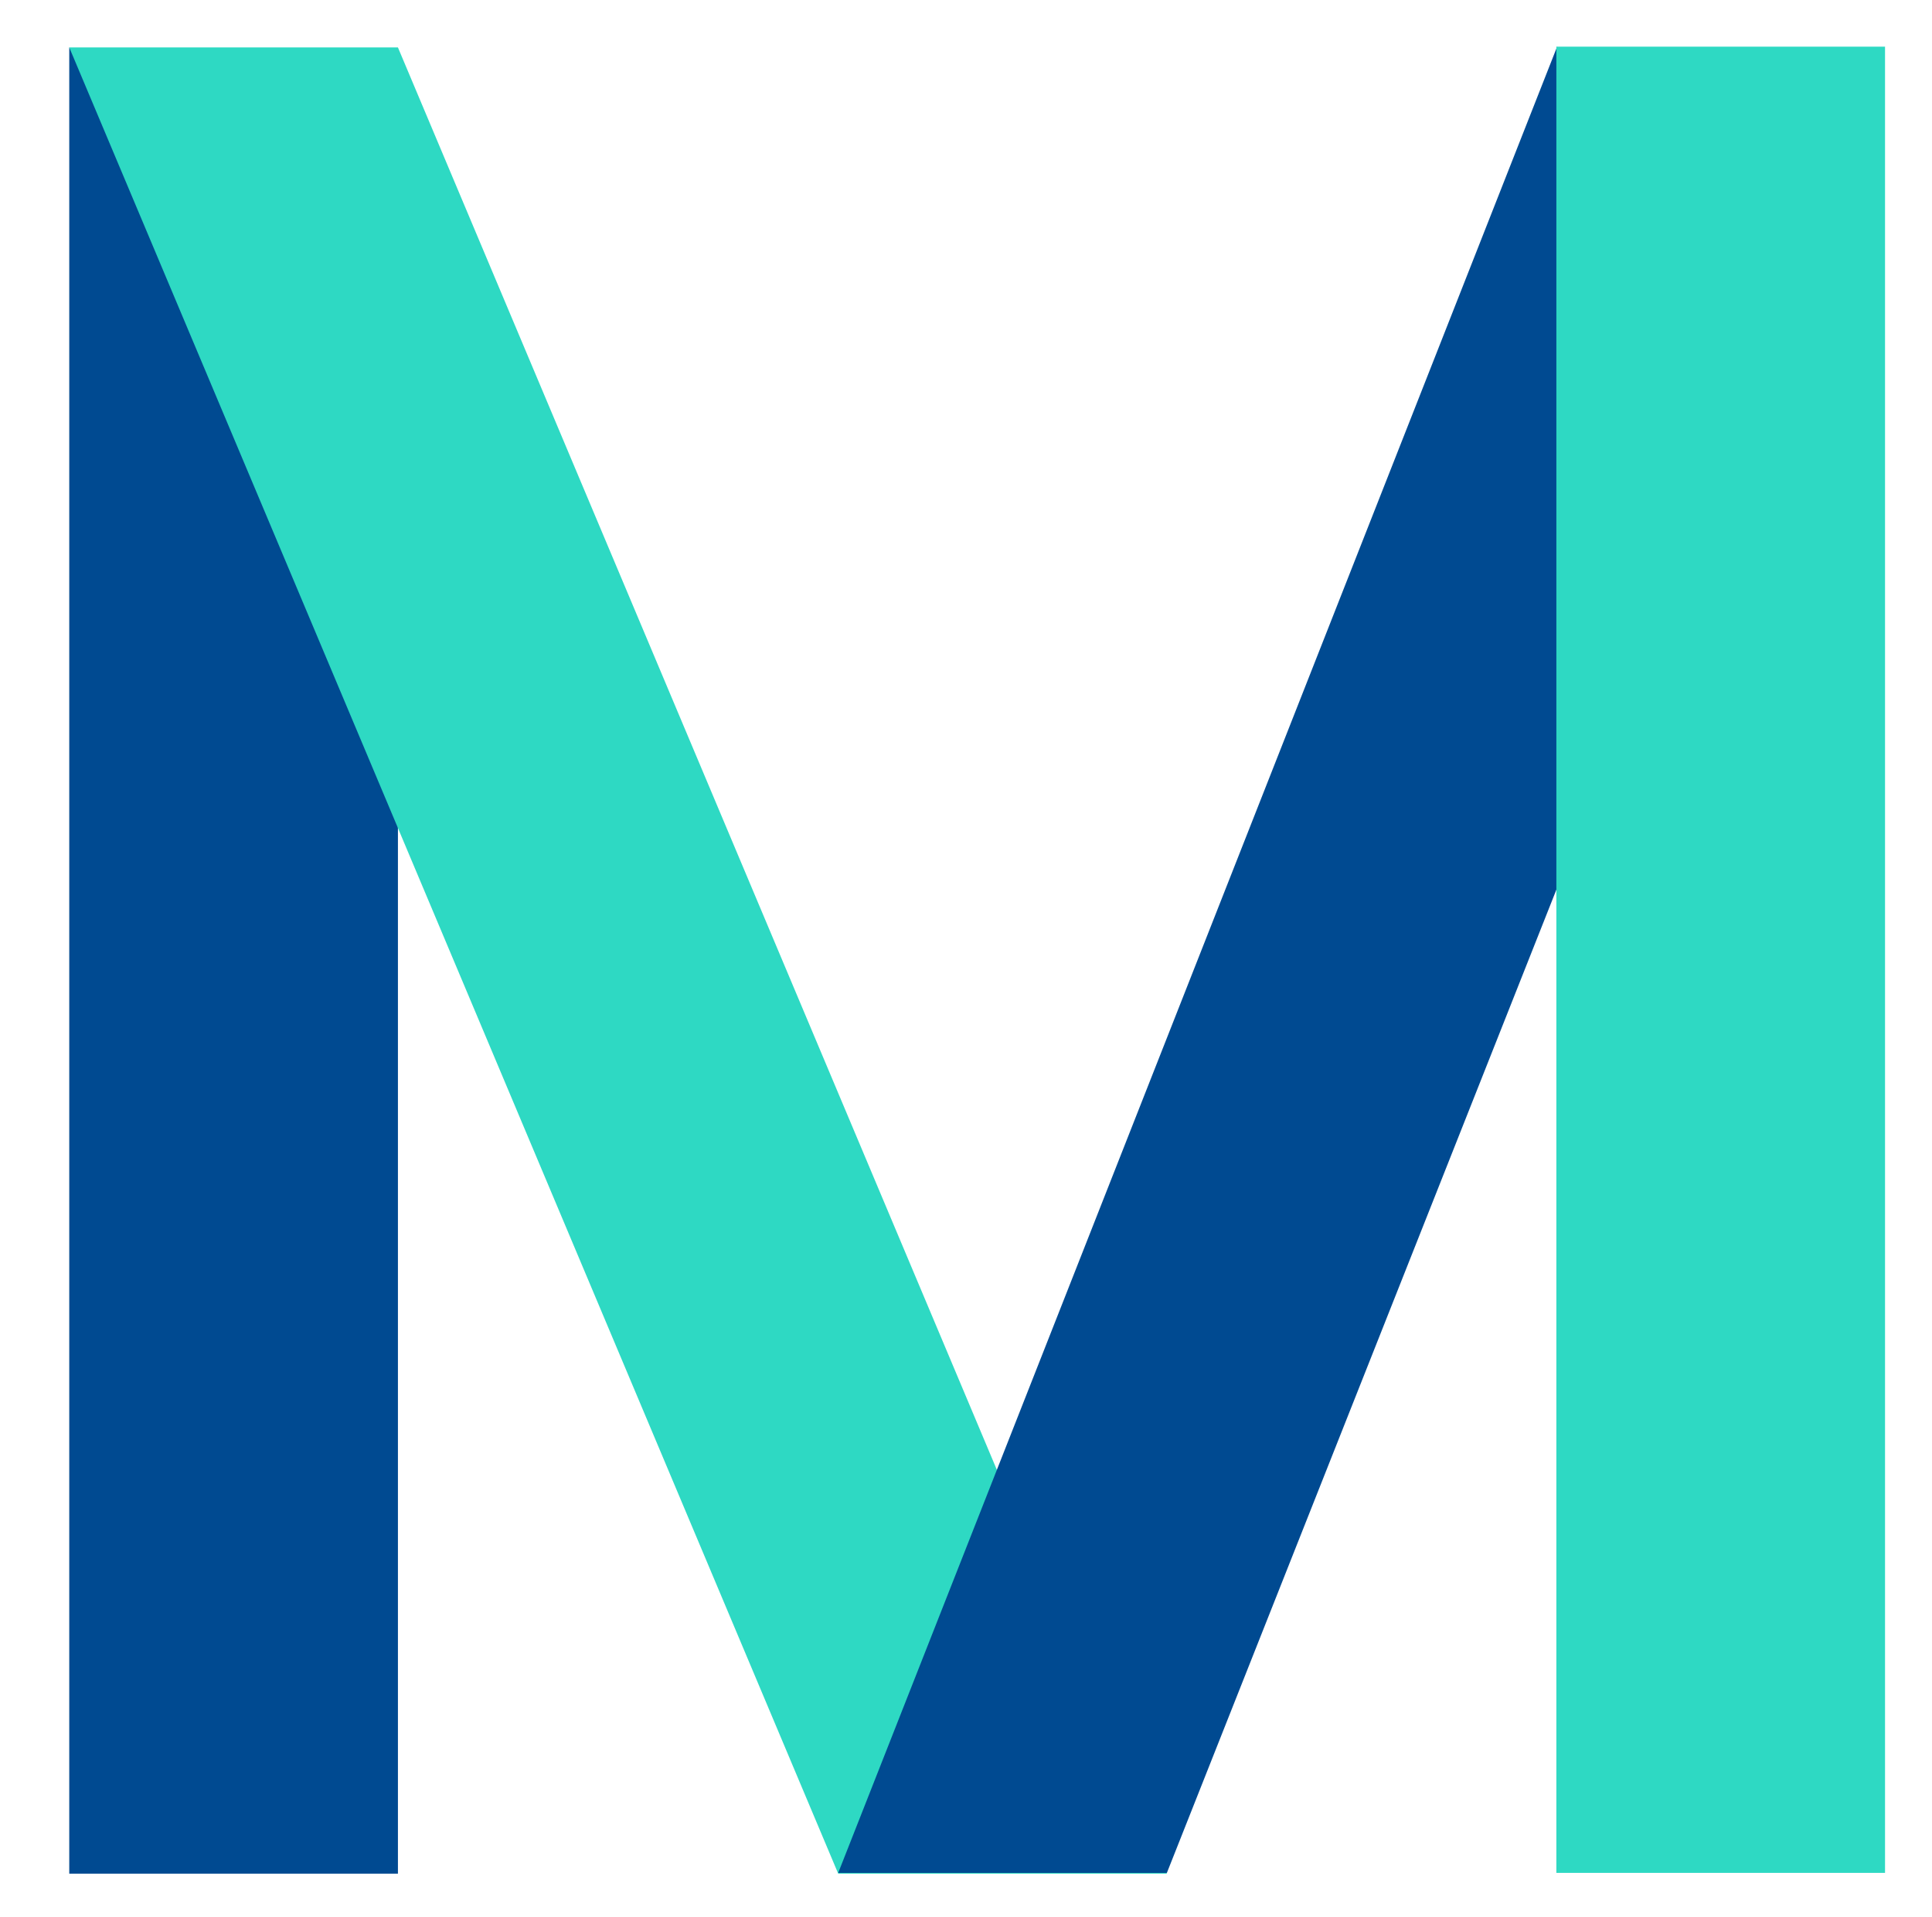
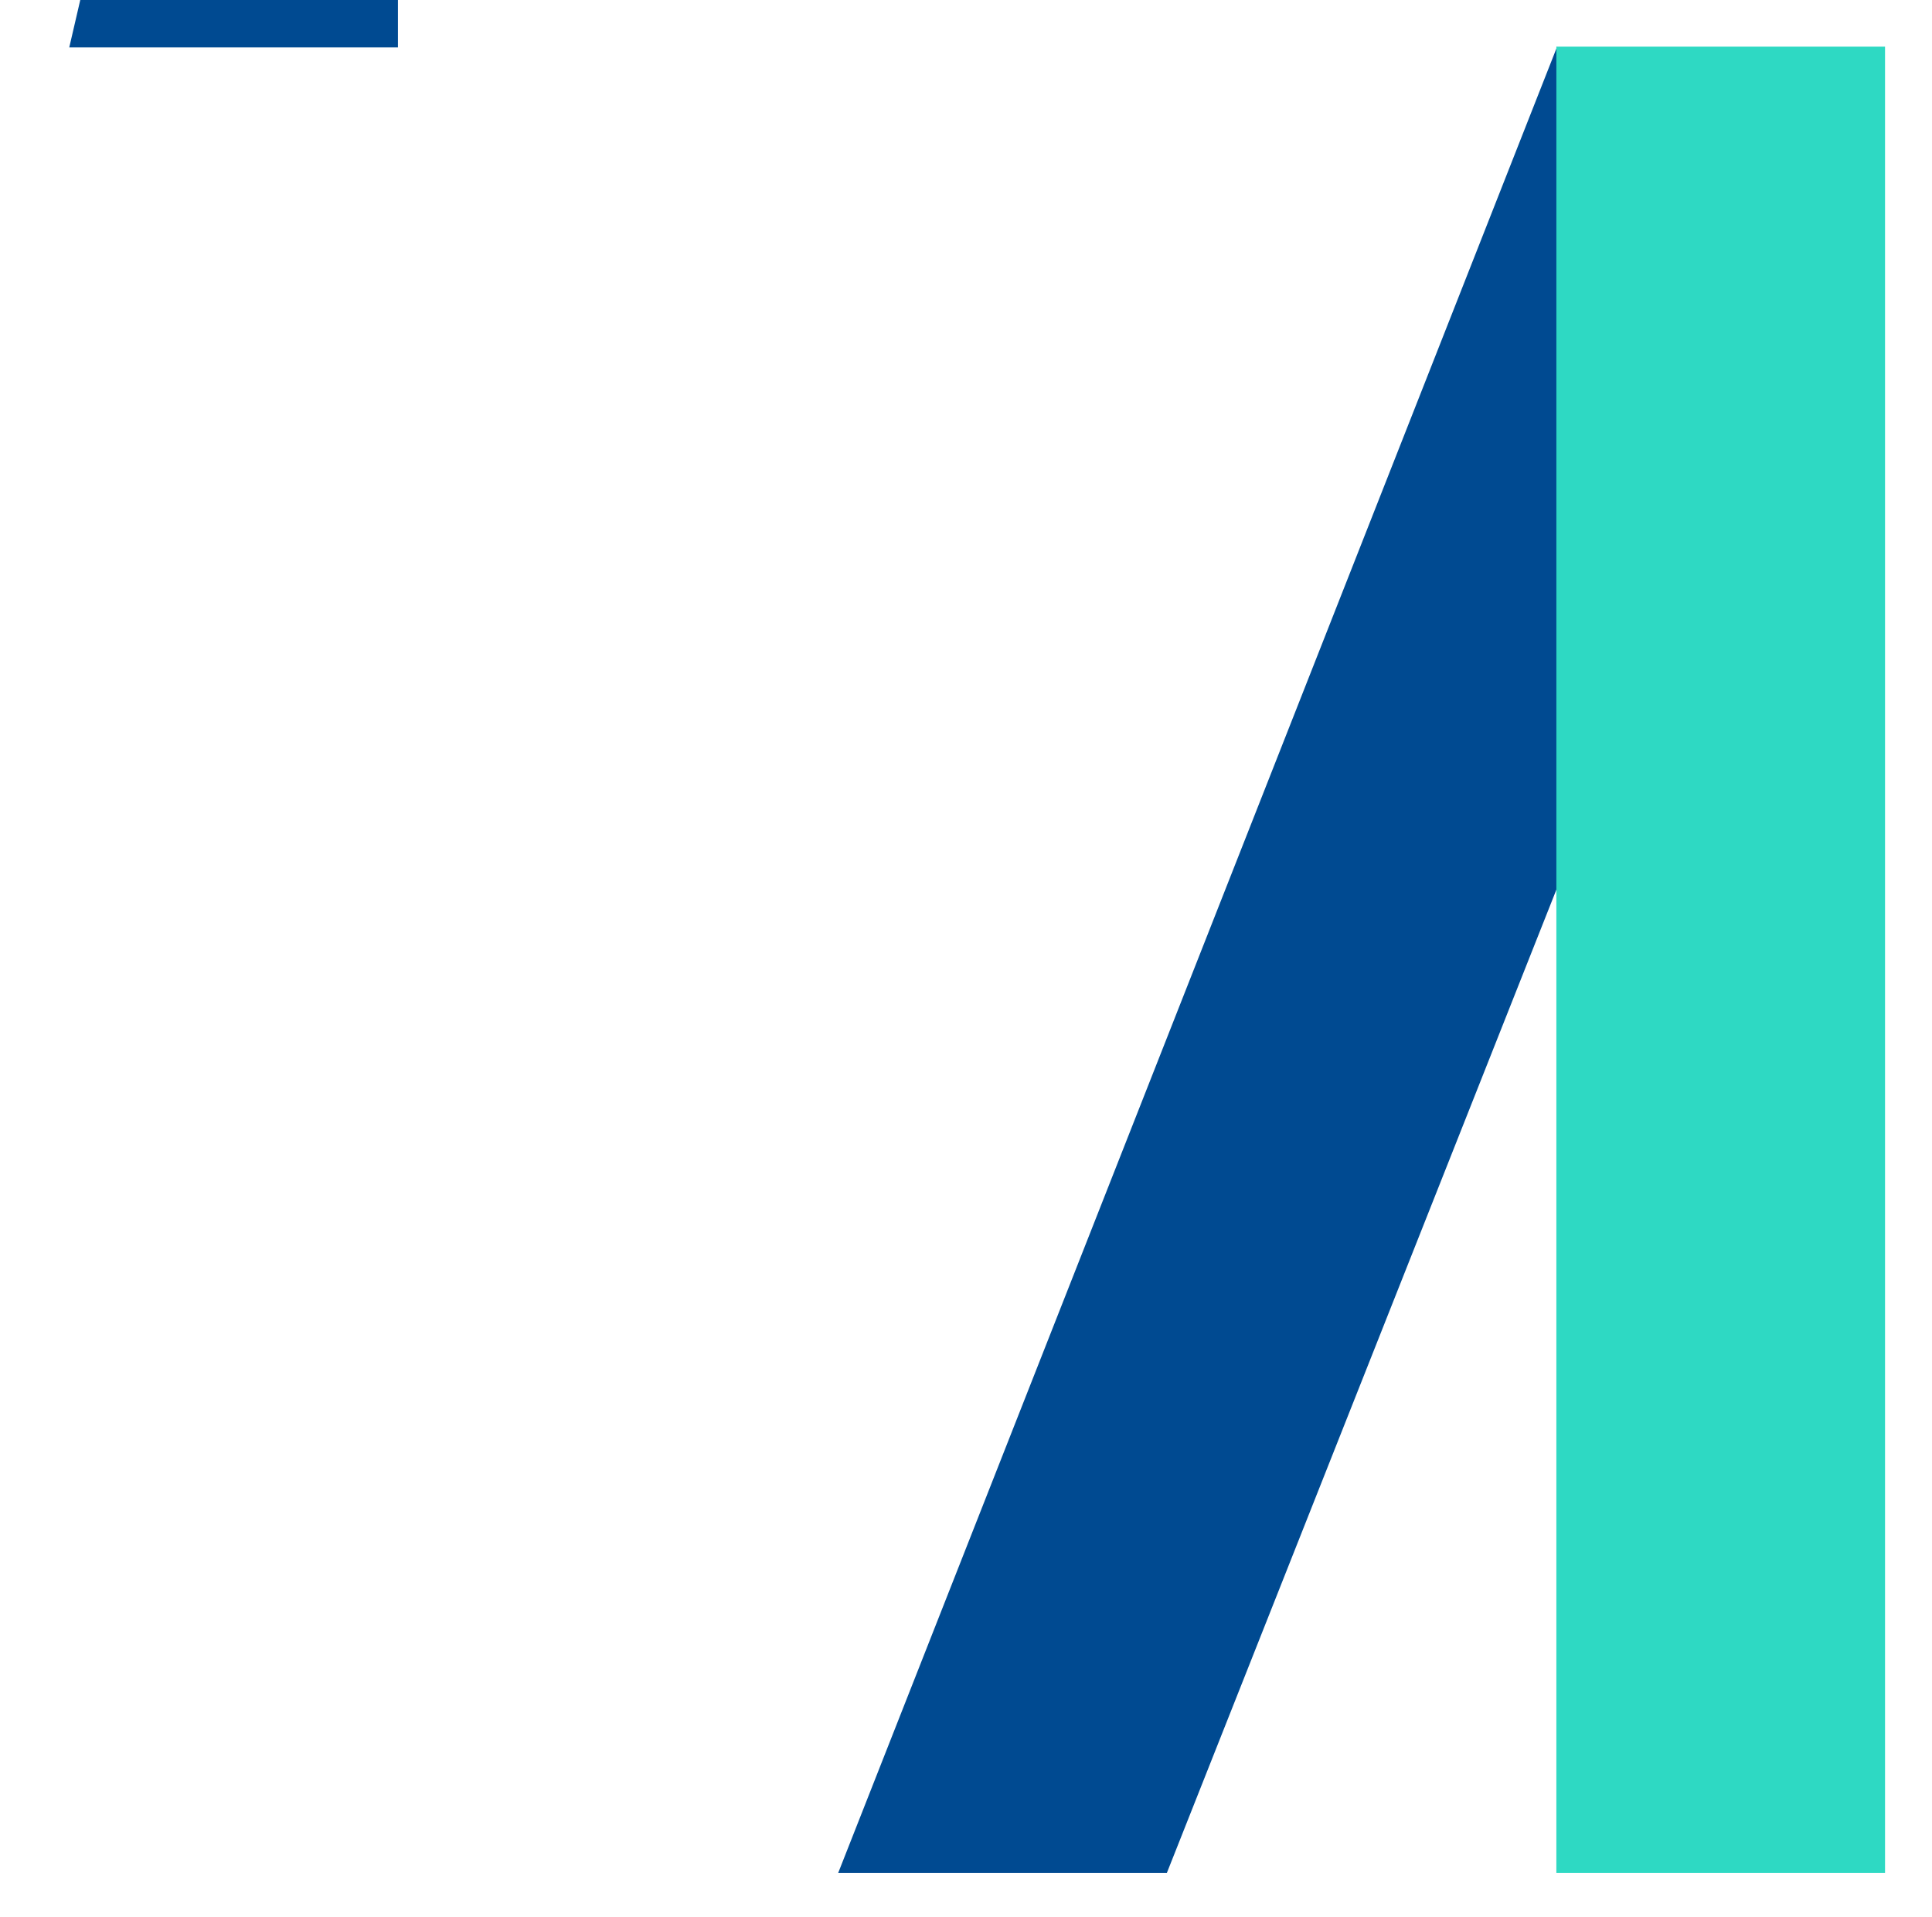
<svg xmlns="http://www.w3.org/2000/svg" xmlns:xlink="http://www.w3.org/1999/xlink" id="Layer_1" x="0px" y="0px" viewBox="0 0 251 249" style="enable-background:new 0 0 251 249;" xml:space="preserve">
  <style type="text/css">	.st0{clip-path:url(#SVGID_2_);}	.st1{fill:#004A91;}	.st2{fill:#2ED9C3;}</style>
  <g>
    <defs>
      <rect id="SVGID_1_" x="-82" y="-81.9" width="1057" height="416" />
    </defs>
    <clipPath id="SVGID_2_">
      <use xlink:href="#SVGID_1_" style="overflow:visible;" />
    </clipPath>
    <g id="Logotipo_Color" class="st0">
      <g id="Grupo_671" transform="translate(-244.302 1886.761)">
-         <path id="Trazado_26" class="st1" d="M253.3-1880.6v237.2H296v-184L253.3-1880.6z" />
-         <path id="Trazado_27" class="st2" d="M253.3-1880.6l99.9,237.2h42.7L296-1880.6H253.3z" />
+         <path id="Trazado_26" class="st1" d="M253.3-1880.6H296v-184L253.3-1880.6z" />
        <path id="Trazado_28" class="st1" d="M353.2-1643.5h42.7l67.6-170.6l-16.9-66.6L353.2-1643.5z" />
        <rect id="Rectángulo_357" x="446.5" y="-1880.7" class="st2" width="42.7" height="237.2" />
      </g>
    </g>
  </g>
</svg>